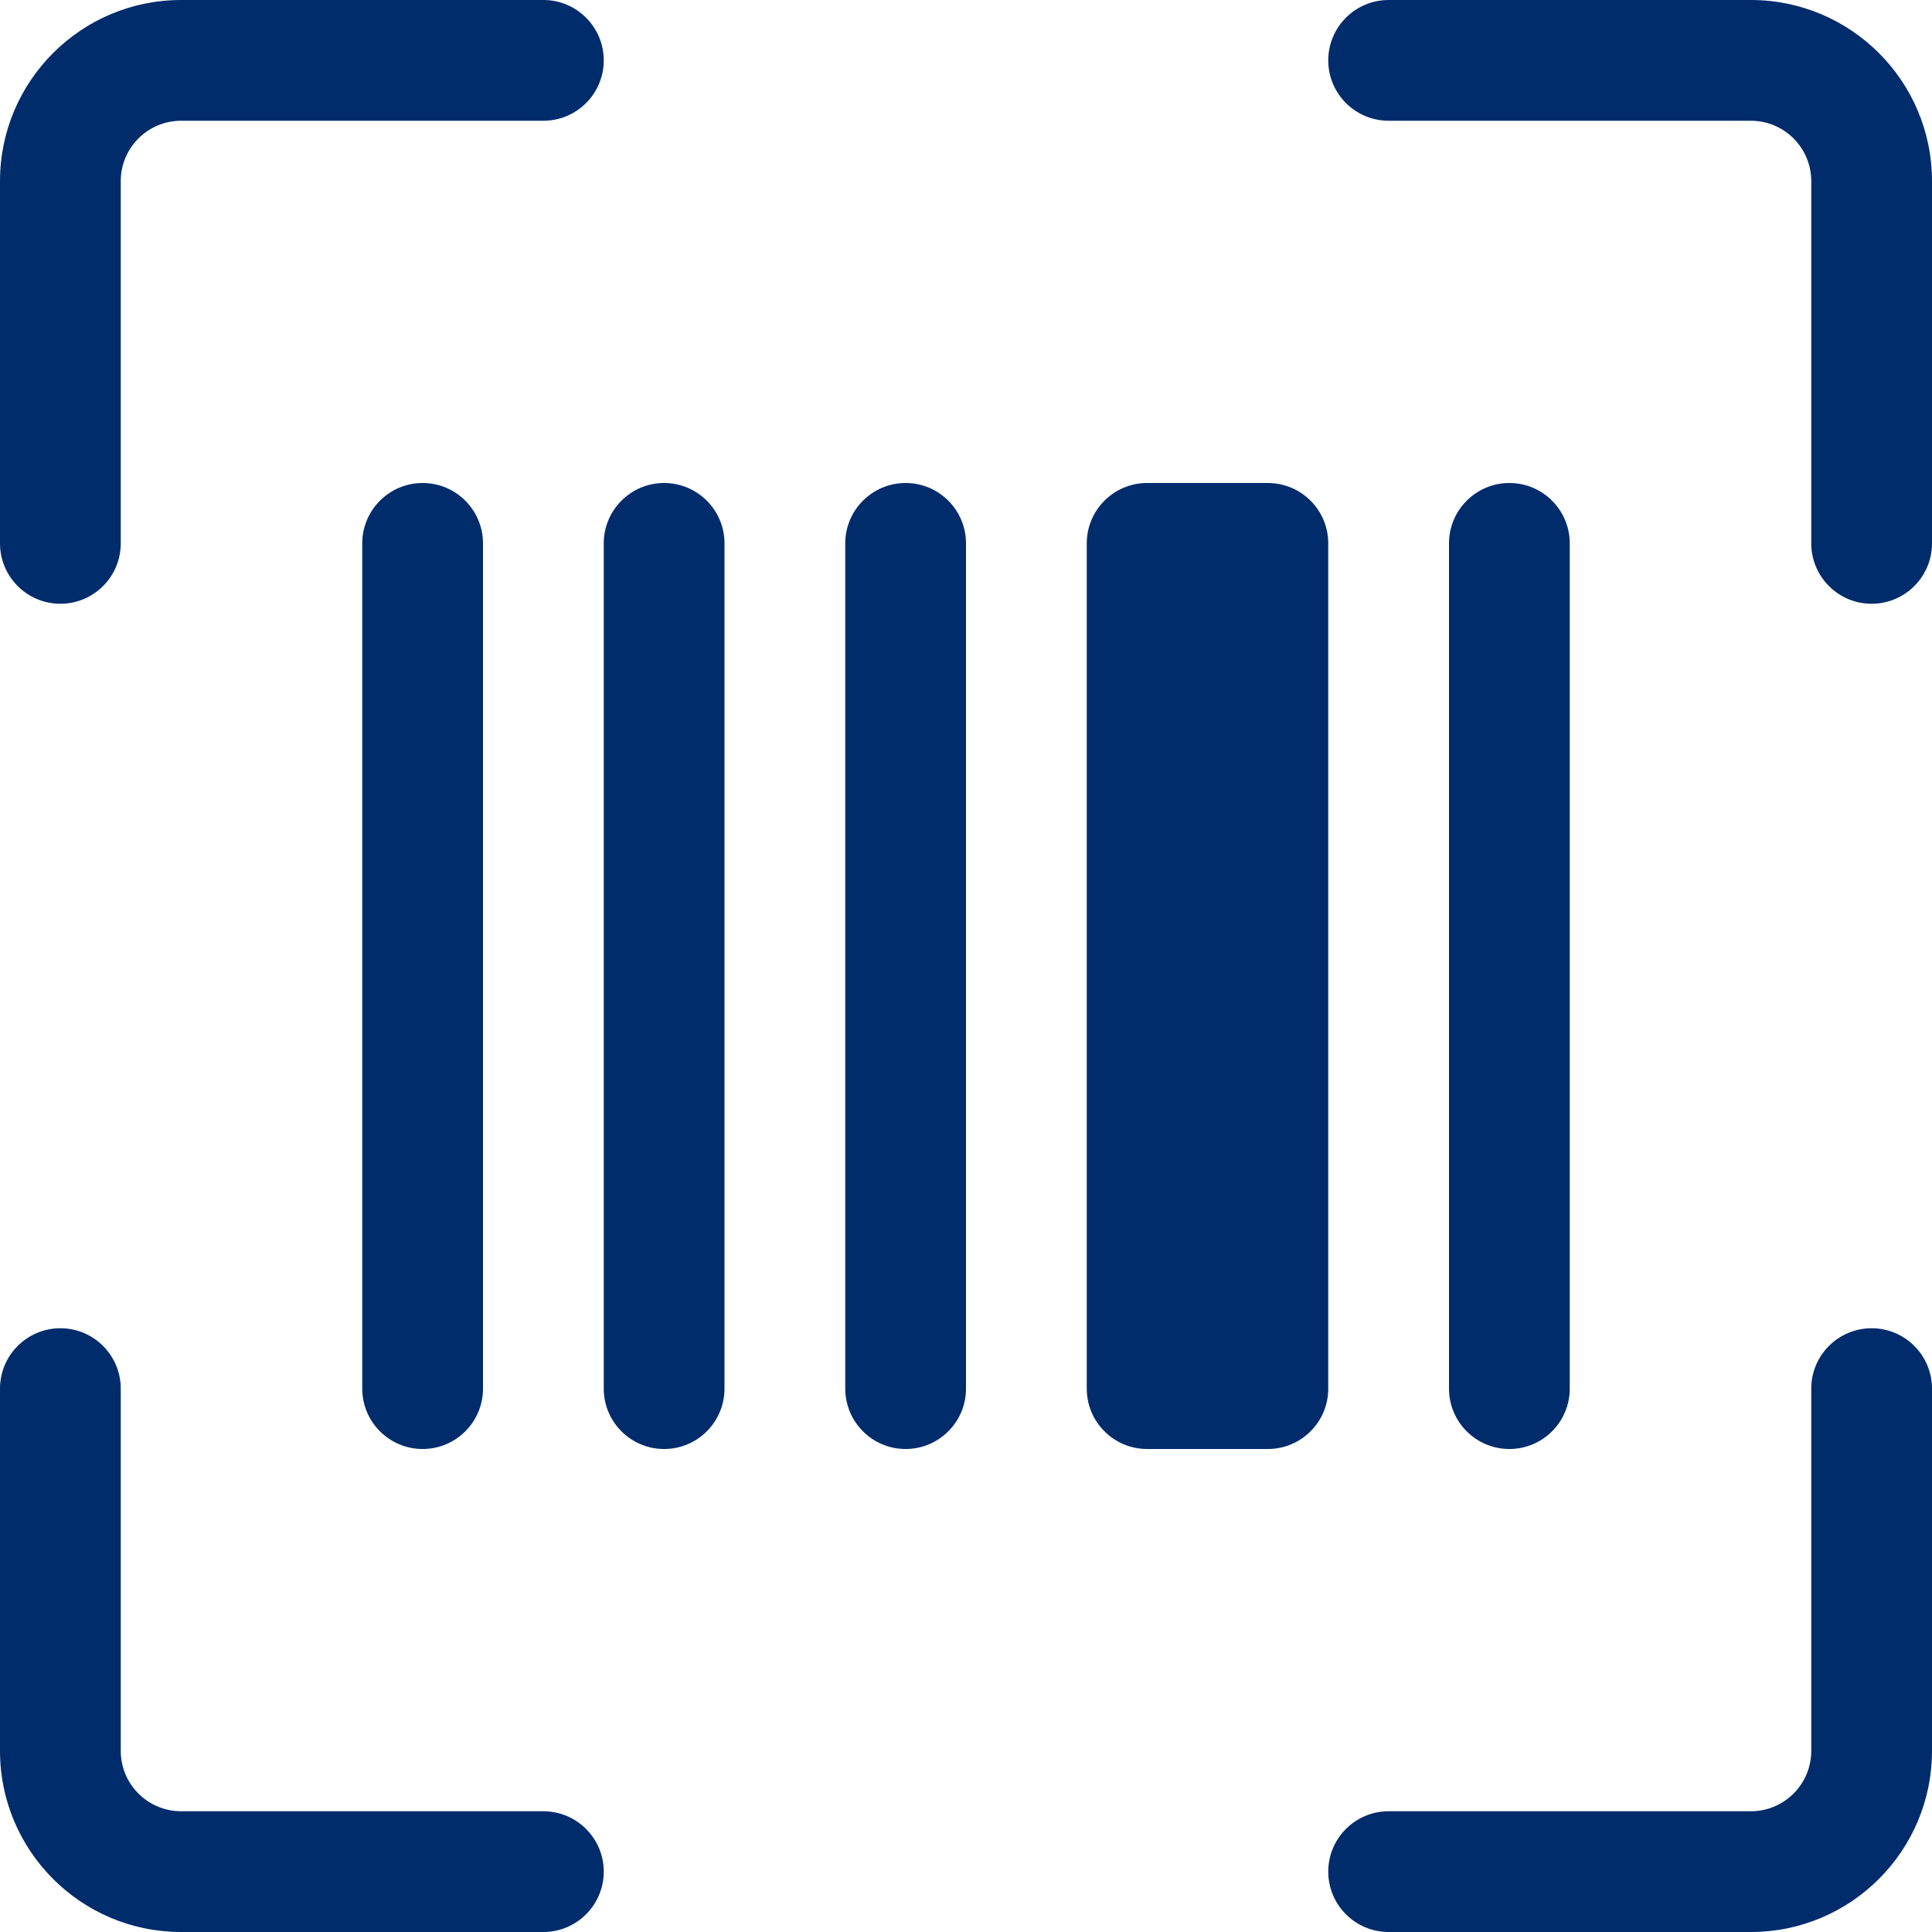
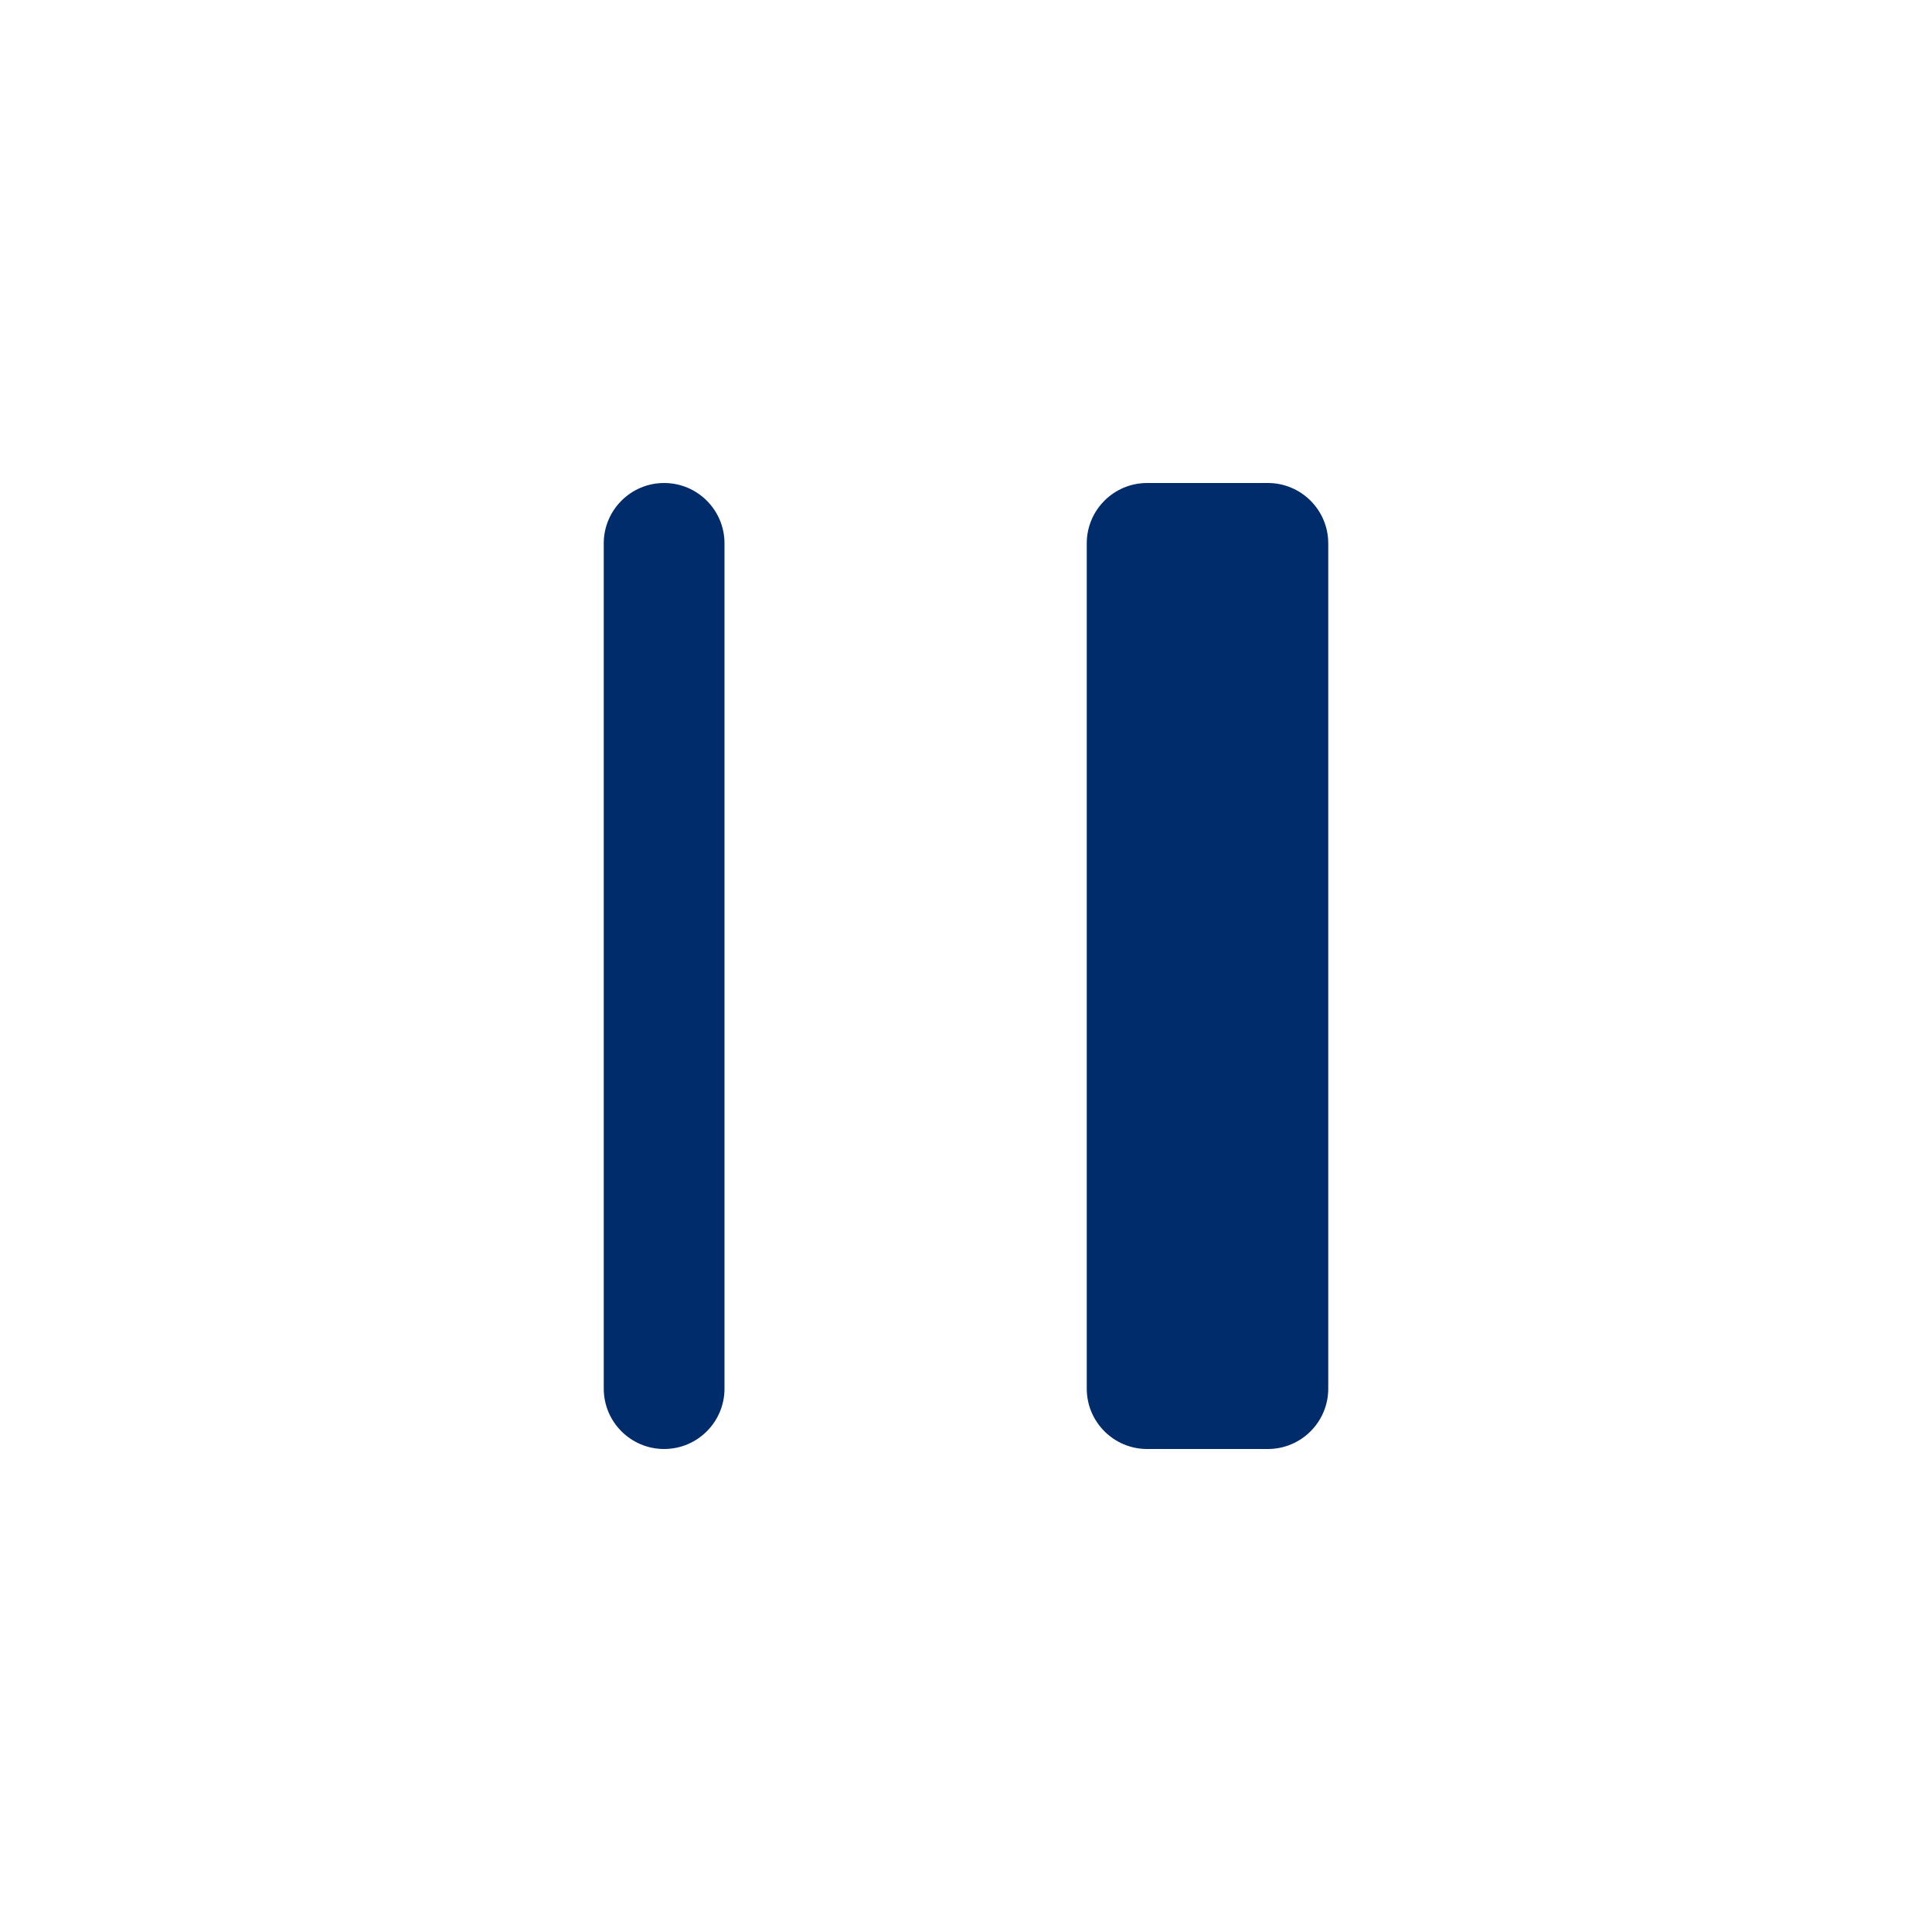
<svg xmlns="http://www.w3.org/2000/svg" width="16" height="16" viewBox="0 0 16 16" fill="none">
-   <path d="M1.5 1C1.224 1 1 1.224 1 1.5V4.5C1 4.776 0.776 5 0.5 5C0.224 5 0 4.776 0 4.5V1.5C0 0.672 0.672 0 1.5 0H4.5C4.776 0 5 0.224 5 0.5C5 0.776 4.776 1 4.5 1H1.5ZM11 0.5C11 0.224 11.224 0 11.5 0H14.5C15.328 0 16 0.672 16 1.5V4.5C16 4.776 15.776 5 15.5 5C15.224 5 15 4.776 15 4.5V1.5C15 1.224 14.776 1 14.5 1H11.5C11.224 1 11 0.776 11 0.5ZM0.5 11C0.776 11 1 11.224 1 11.5V14.5C1 14.776 1.224 15 1.5 15H4.5C4.776 15 5 15.224 5 15.5C5 15.776 4.776 16 4.5 16H1.5C0.672 16 0 15.328 0 14.5V11.5C0 11.224 0.224 11 0.5 11ZM15.5 11C15.776 11 16 11.224 16 11.5V14.5C16 15.328 15.328 16 14.5 16H11.5C11.224 16 11 15.776 11 15.5C11 15.224 11.224 15 11.5 15H14.5C14.776 15 15 14.776 15 14.5V11.5C15 11.224 15.224 11 15.5 11Z" fill="#002C6C" />
-   <path d="M3 4.5C3 4.224 3.224 4 3.5 4C3.776 4 4 4.224 4 4.5V11.5C4 11.776 3.776 12 3.5 12C3.224 12 3 11.776 3 11.5V4.5Z" fill="#002C6C" />
-   <path d="M5 4.5C5 4.224 5.224 4 5.5 4C5.776 4 6 4.224 6 4.5V11.5C6 11.776 5.776 12 5.5 12C5.224 12 5 11.776 5 11.5V4.5Z" fill="#002C6C" />
-   <path d="M7 4.5C7 4.224 7.224 4 7.5 4C7.776 4 8 4.224 8 4.5V11.5C8 11.776 7.776 12 7.5 12C7.224 12 7 11.776 7 11.5V4.5Z" fill="#002C6C" />
+   <path d="M5 4.5C5 4.224 5.224 4 5.5 4C5.776 4 6 4.224 6 4.5V11.5C6 11.776 5.776 12 5.5 12C5.224 12 5 11.776 5 11.5Z" fill="#002C6C" />
  <path d="M9 4.5C9 4.224 9.224 4 9.5 4H10.5C10.776 4 11 4.224 11 4.5V11.5C11 11.776 10.776 12 10.5 12H9.5C9.224 12 9 11.776 9 11.5V4.5Z" fill="#002C6C" />
-   <path d="M12 4.5C12 4.224 12.224 4 12.5 4C12.776 4 13 4.224 13 4.5V11.5C13 11.776 12.776 12 12.5 12C12.224 12 12 11.776 12 11.5V4.5Z" fill="#002C6C" />
</svg>